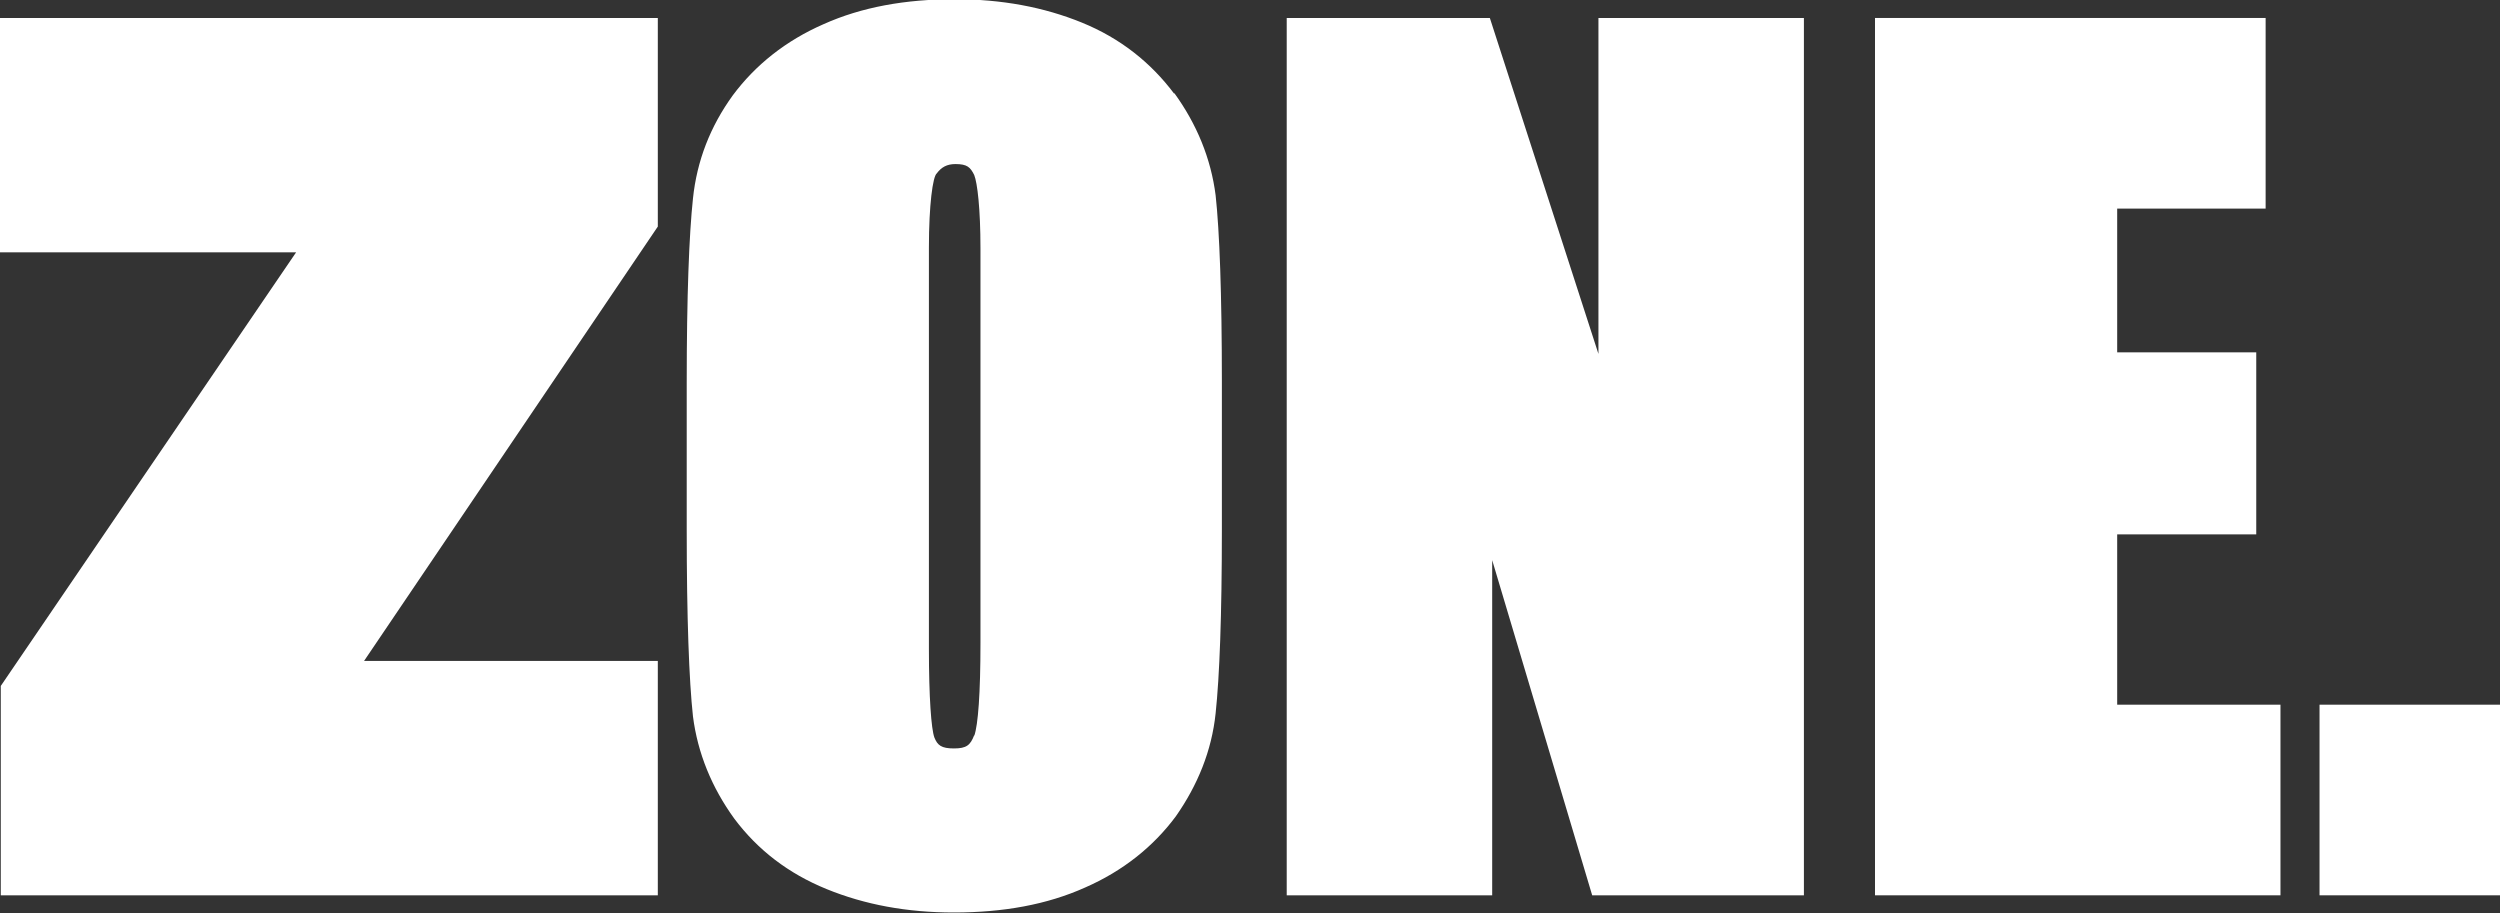
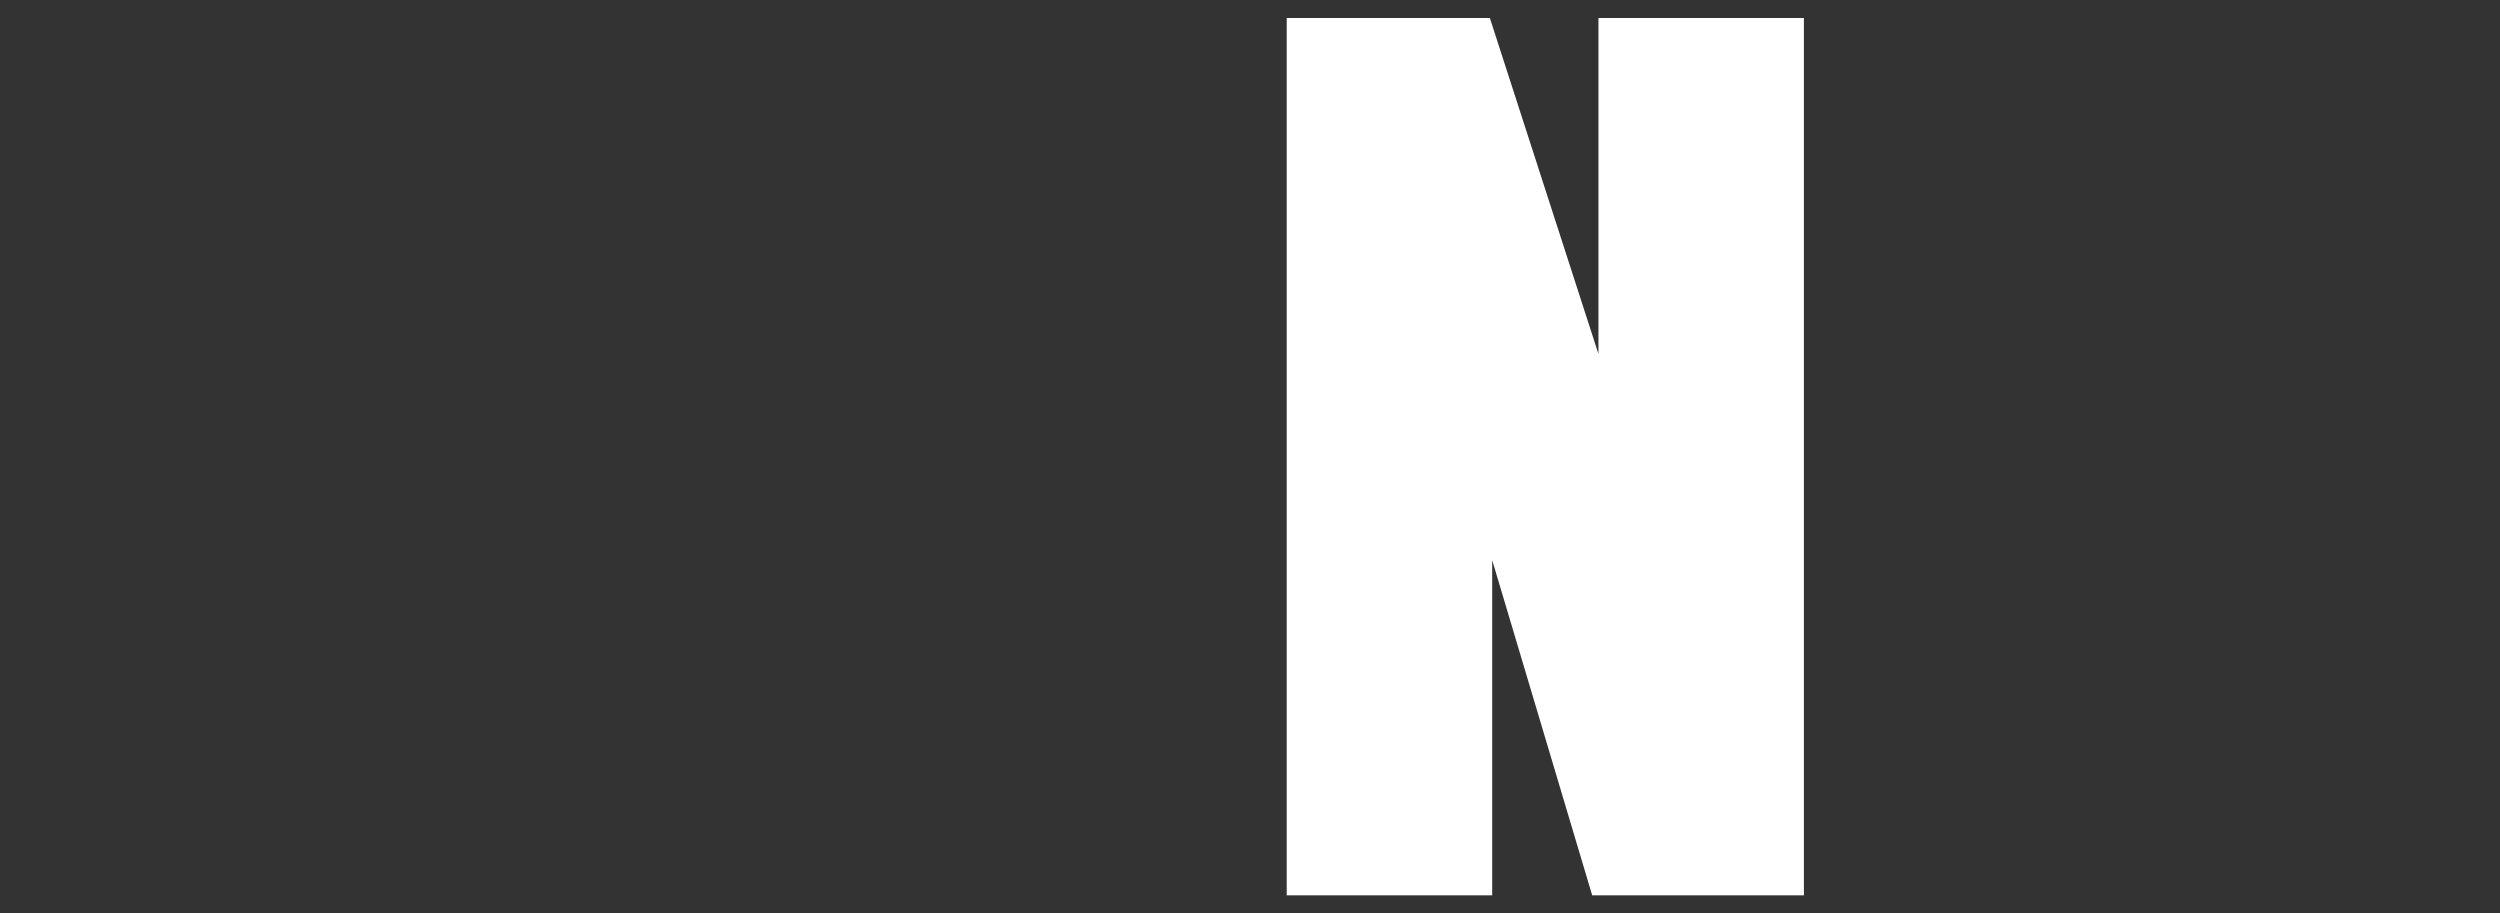
<svg xmlns="http://www.w3.org/2000/svg" id="Layer_2" data-name="Layer 2" viewBox="0 0 32 11.69">
  <rect x="0" y="0" width="32" height="11.69" fill="#333333" stroke="none" />
  <defs>
    <style>
      .cls-1 {
        fill: #fff;
      }
    </style>
  </defs>
  <g id="Layer_1-2" data-name="Layer 1">
    <g>
-       <polygon class="cls-1" points="7.95 .23 0 .23 0 .58 0 3.23 3.79 3.23 .01 8.78 .01 11.46 8.42 11.46 8.42 8.46 4.66 8.46 8.42 2.9 8.42 .23 8.19 .23 7.95 .23" />
-       <polygon class="cls-1" points="27.1 6.84 27.1 6.84 28.88 6.84 28.88 4.51 27.1 4.51 27.1 2.67 29 2.67 29 .23 24 .23 24 11.46 29.19 11.46 29.19 9.02 27.1 9.02 27.1 6.84" />
-       <path class="cls-1" d="M15.03,1.2h0c-.3-.4-.69-.71-1.18-.91-.49-.2-1.03-.3-1.63-.3-.63,0-1.19.1-1.68.32-.48.21-.87.52-1.16.91-.29.4-.46.84-.51,1.32-.05.47-.08,1.25-.08,2.36v1.88c0,1.13.03,1.93.08,2.39.06.47.24.91.53,1.31.3.4.69.7,1.18.9.49.2,1.03.3,1.63.3.63,0,1.19-.1,1.68-.32.48-.21.87-.52,1.16-.91.28-.4.46-.84.51-1.32.05-.47.08-1.25.08-2.36v-1.88c0-1.13-.03-1.93-.08-2.39-.06-.47-.24-.91-.53-1.31ZM12.47,9.41c-.05.13-.1.17-.26.17-.16,0-.21-.04-.25-.14-.04-.11-.07-.51-.07-1.14V3.17c0-.55.05-.91.1-.95.06-.08.13-.12.24-.12.15,0,.19.04.24.14.04.1.08.43.08.94v5.05h0c0,.64-.03,1.05-.08,1.19Z" />
      <polygon class="cls-1" points="20.46 .35 20.46 .35 20.46 4.53 19.07 .23 16.47 .23 16.47 11.46 19.1 11.46 19.1 7.17 20.38 11.46 23.09 11.46 23.09 .23 20.46 .23 20.46 .35" />
-       <polygon class="cls-1" points="29.69 9.02 29.69 11.46 29.81 11.46 32 11.46 32 9.02 29.69 9.02" />
    </g>
  </g>
</svg>